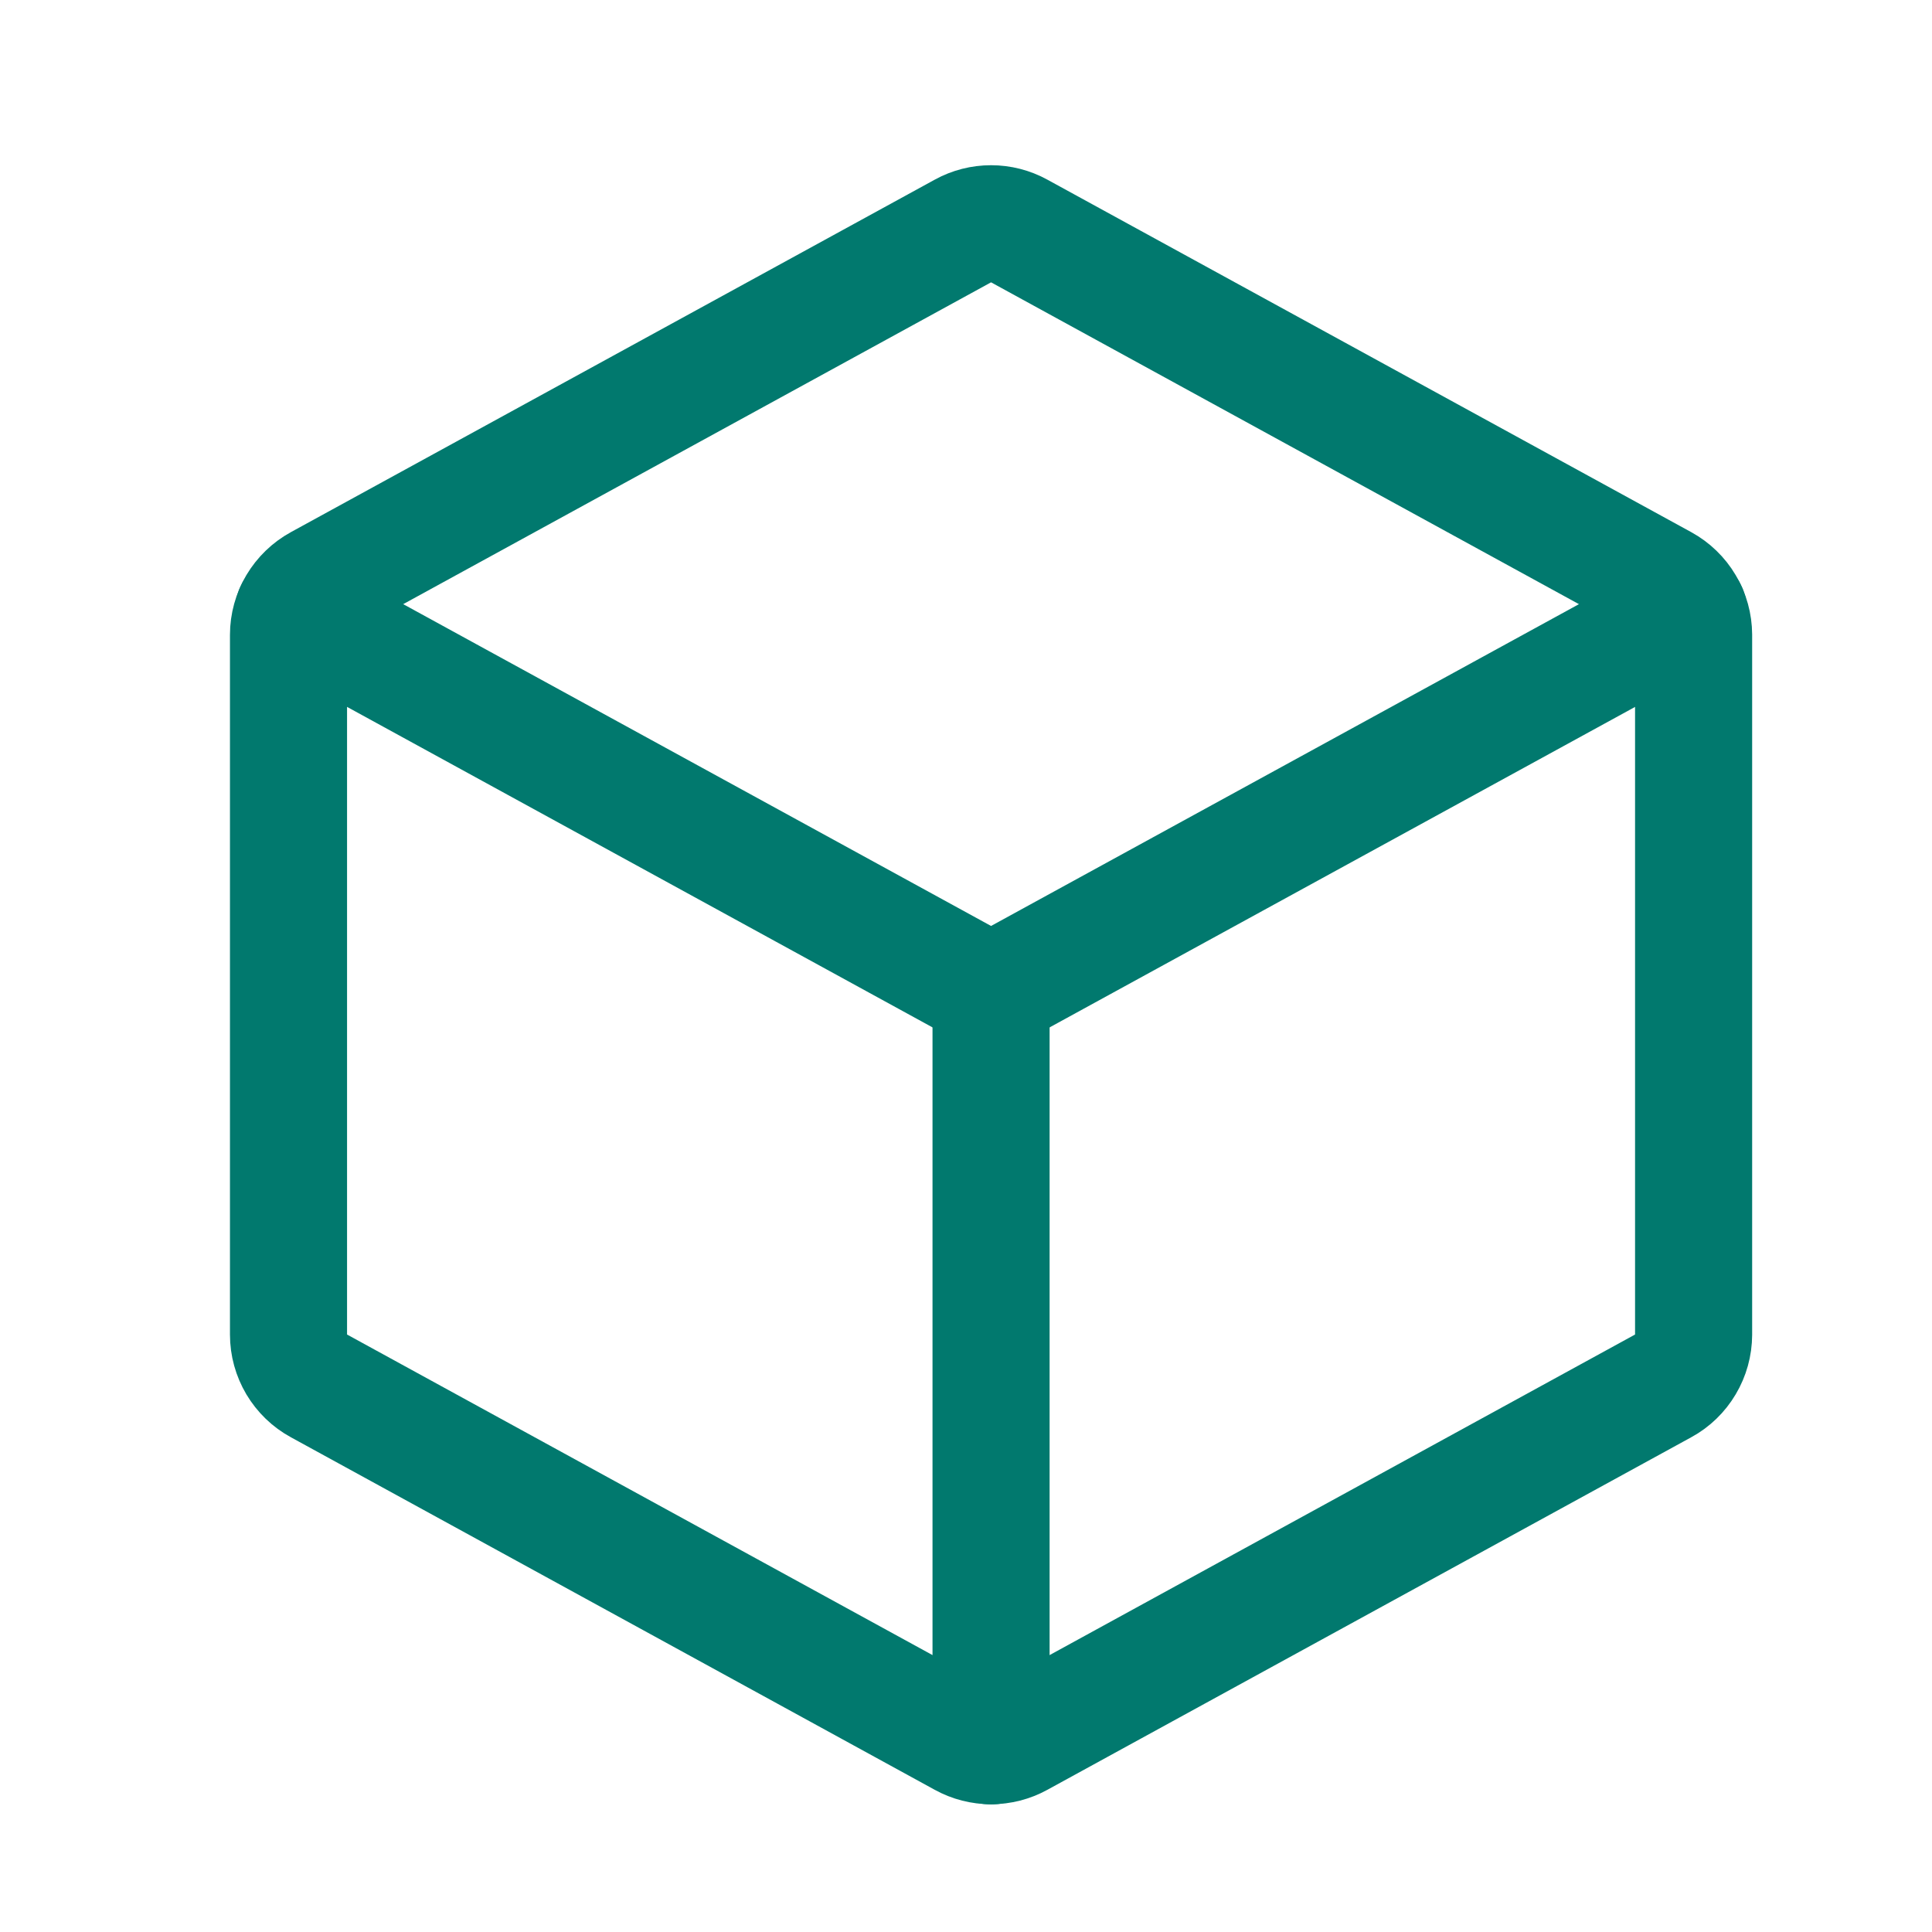
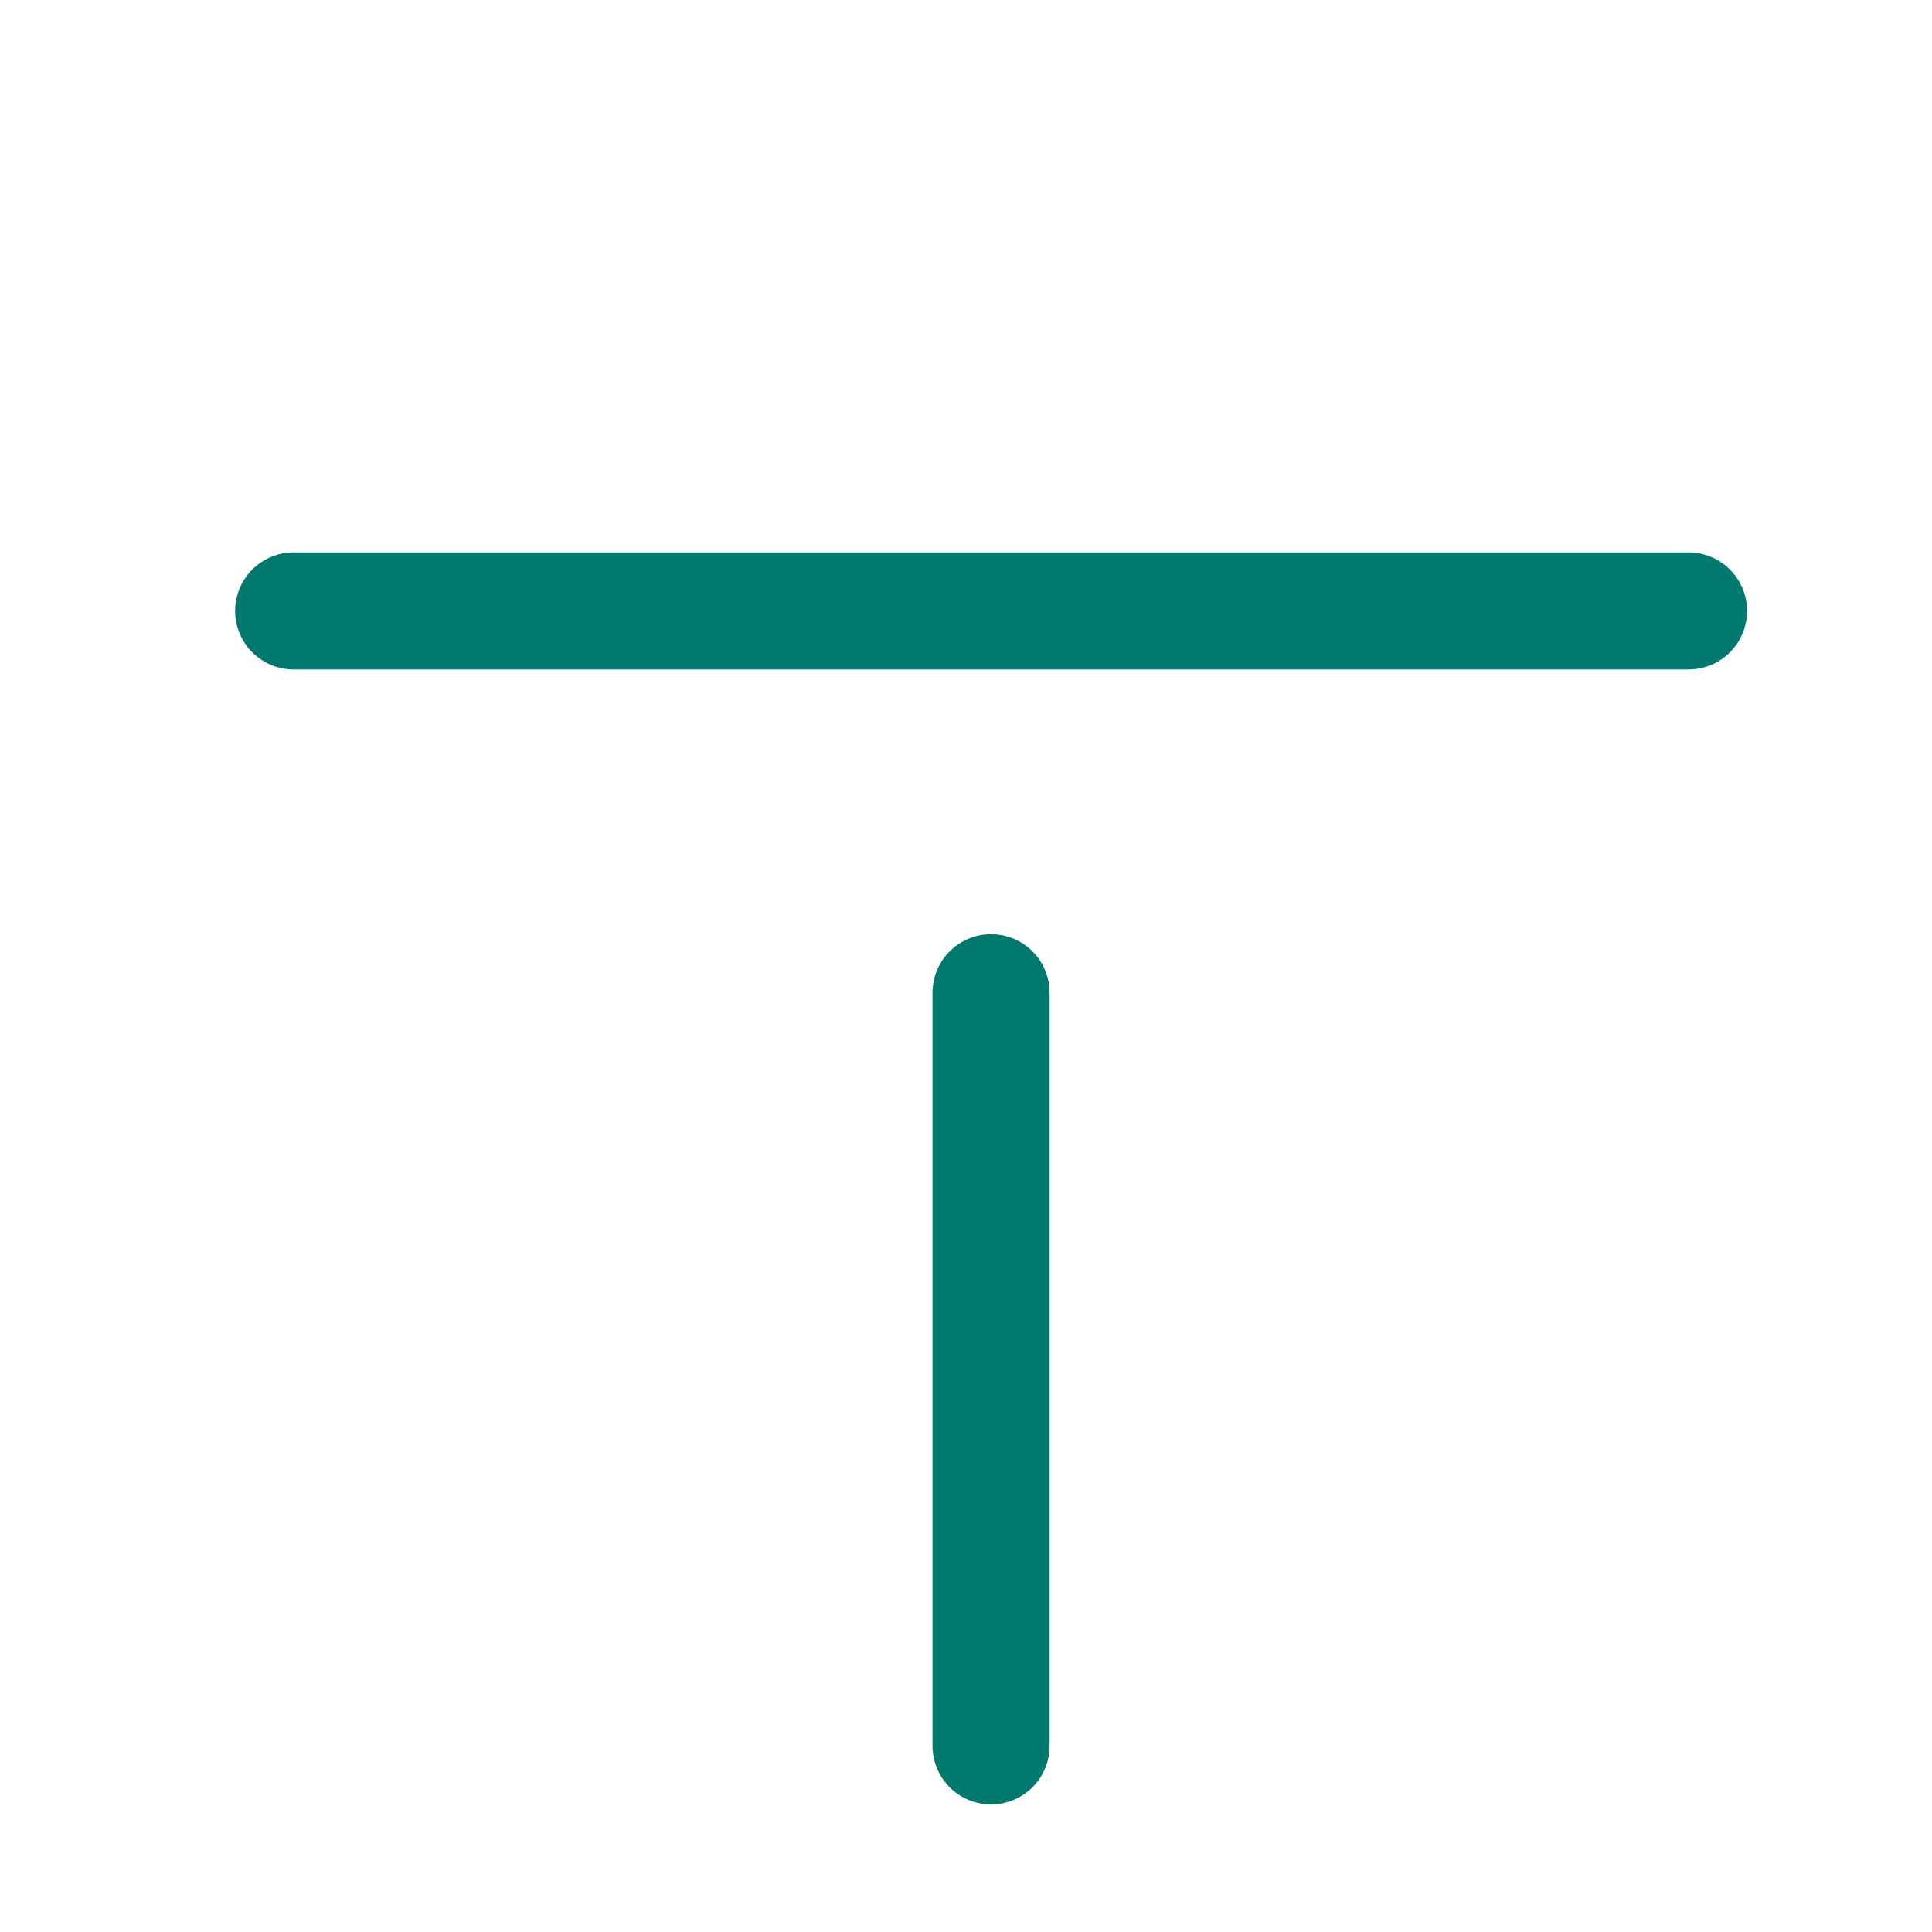
<svg xmlns="http://www.w3.org/2000/svg" width="33" height="33" viewBox="0 0 33 33" fill="none">
  <g clip-path="url(#clip0_1976_15123)">
-     <path d="M5.016 10.435L16.928 16.956L28.841 10.435" stroke="#01796E" stroke-width="2" stroke-linecap="round" stroke-linejoin="round" />
-     <path d="M17.408 3.945L28.408 9.967C28.565 10.053 28.696 10.18 28.787 10.334C28.879 10.488 28.927 10.664 28.928 10.842V22.797C28.927 22.977 28.879 23.152 28.787 23.306C28.696 23.46 28.565 23.587 28.408 23.672L17.408 29.695C17.261 29.776 17.096 29.818 16.928 29.818C16.76 29.818 16.595 29.776 16.448 29.695L5.448 23.672C5.291 23.587 5.16 23.46 5.068 23.306C4.977 23.152 4.928 22.977 4.928 22.797V10.842C4.928 10.664 4.977 10.488 5.068 10.334C5.16 10.18 5.291 10.053 5.448 9.967L16.448 3.945C16.595 3.864 16.76 3.822 16.928 3.822C17.096 3.822 17.261 3.864 17.408 3.945Z" stroke="#01796E" stroke-width="2" stroke-linecap="round" stroke-linejoin="round" />
+     <path d="M5.016 10.435L28.841 10.435" stroke="#01796E" stroke-width="2" stroke-linecap="round" stroke-linejoin="round" />
    <path d="M16.928 16.957V29.821" stroke="#01796E" stroke-width="2" stroke-linecap="round" stroke-linejoin="round" />
  </g>
  <defs>
    <clipPath id="clip0_1976_15123">
      <rect width="32" height="32" fill="white" transform="translate(0.928 0.82)" />
    </clipPath>
  </defs>
</svg>